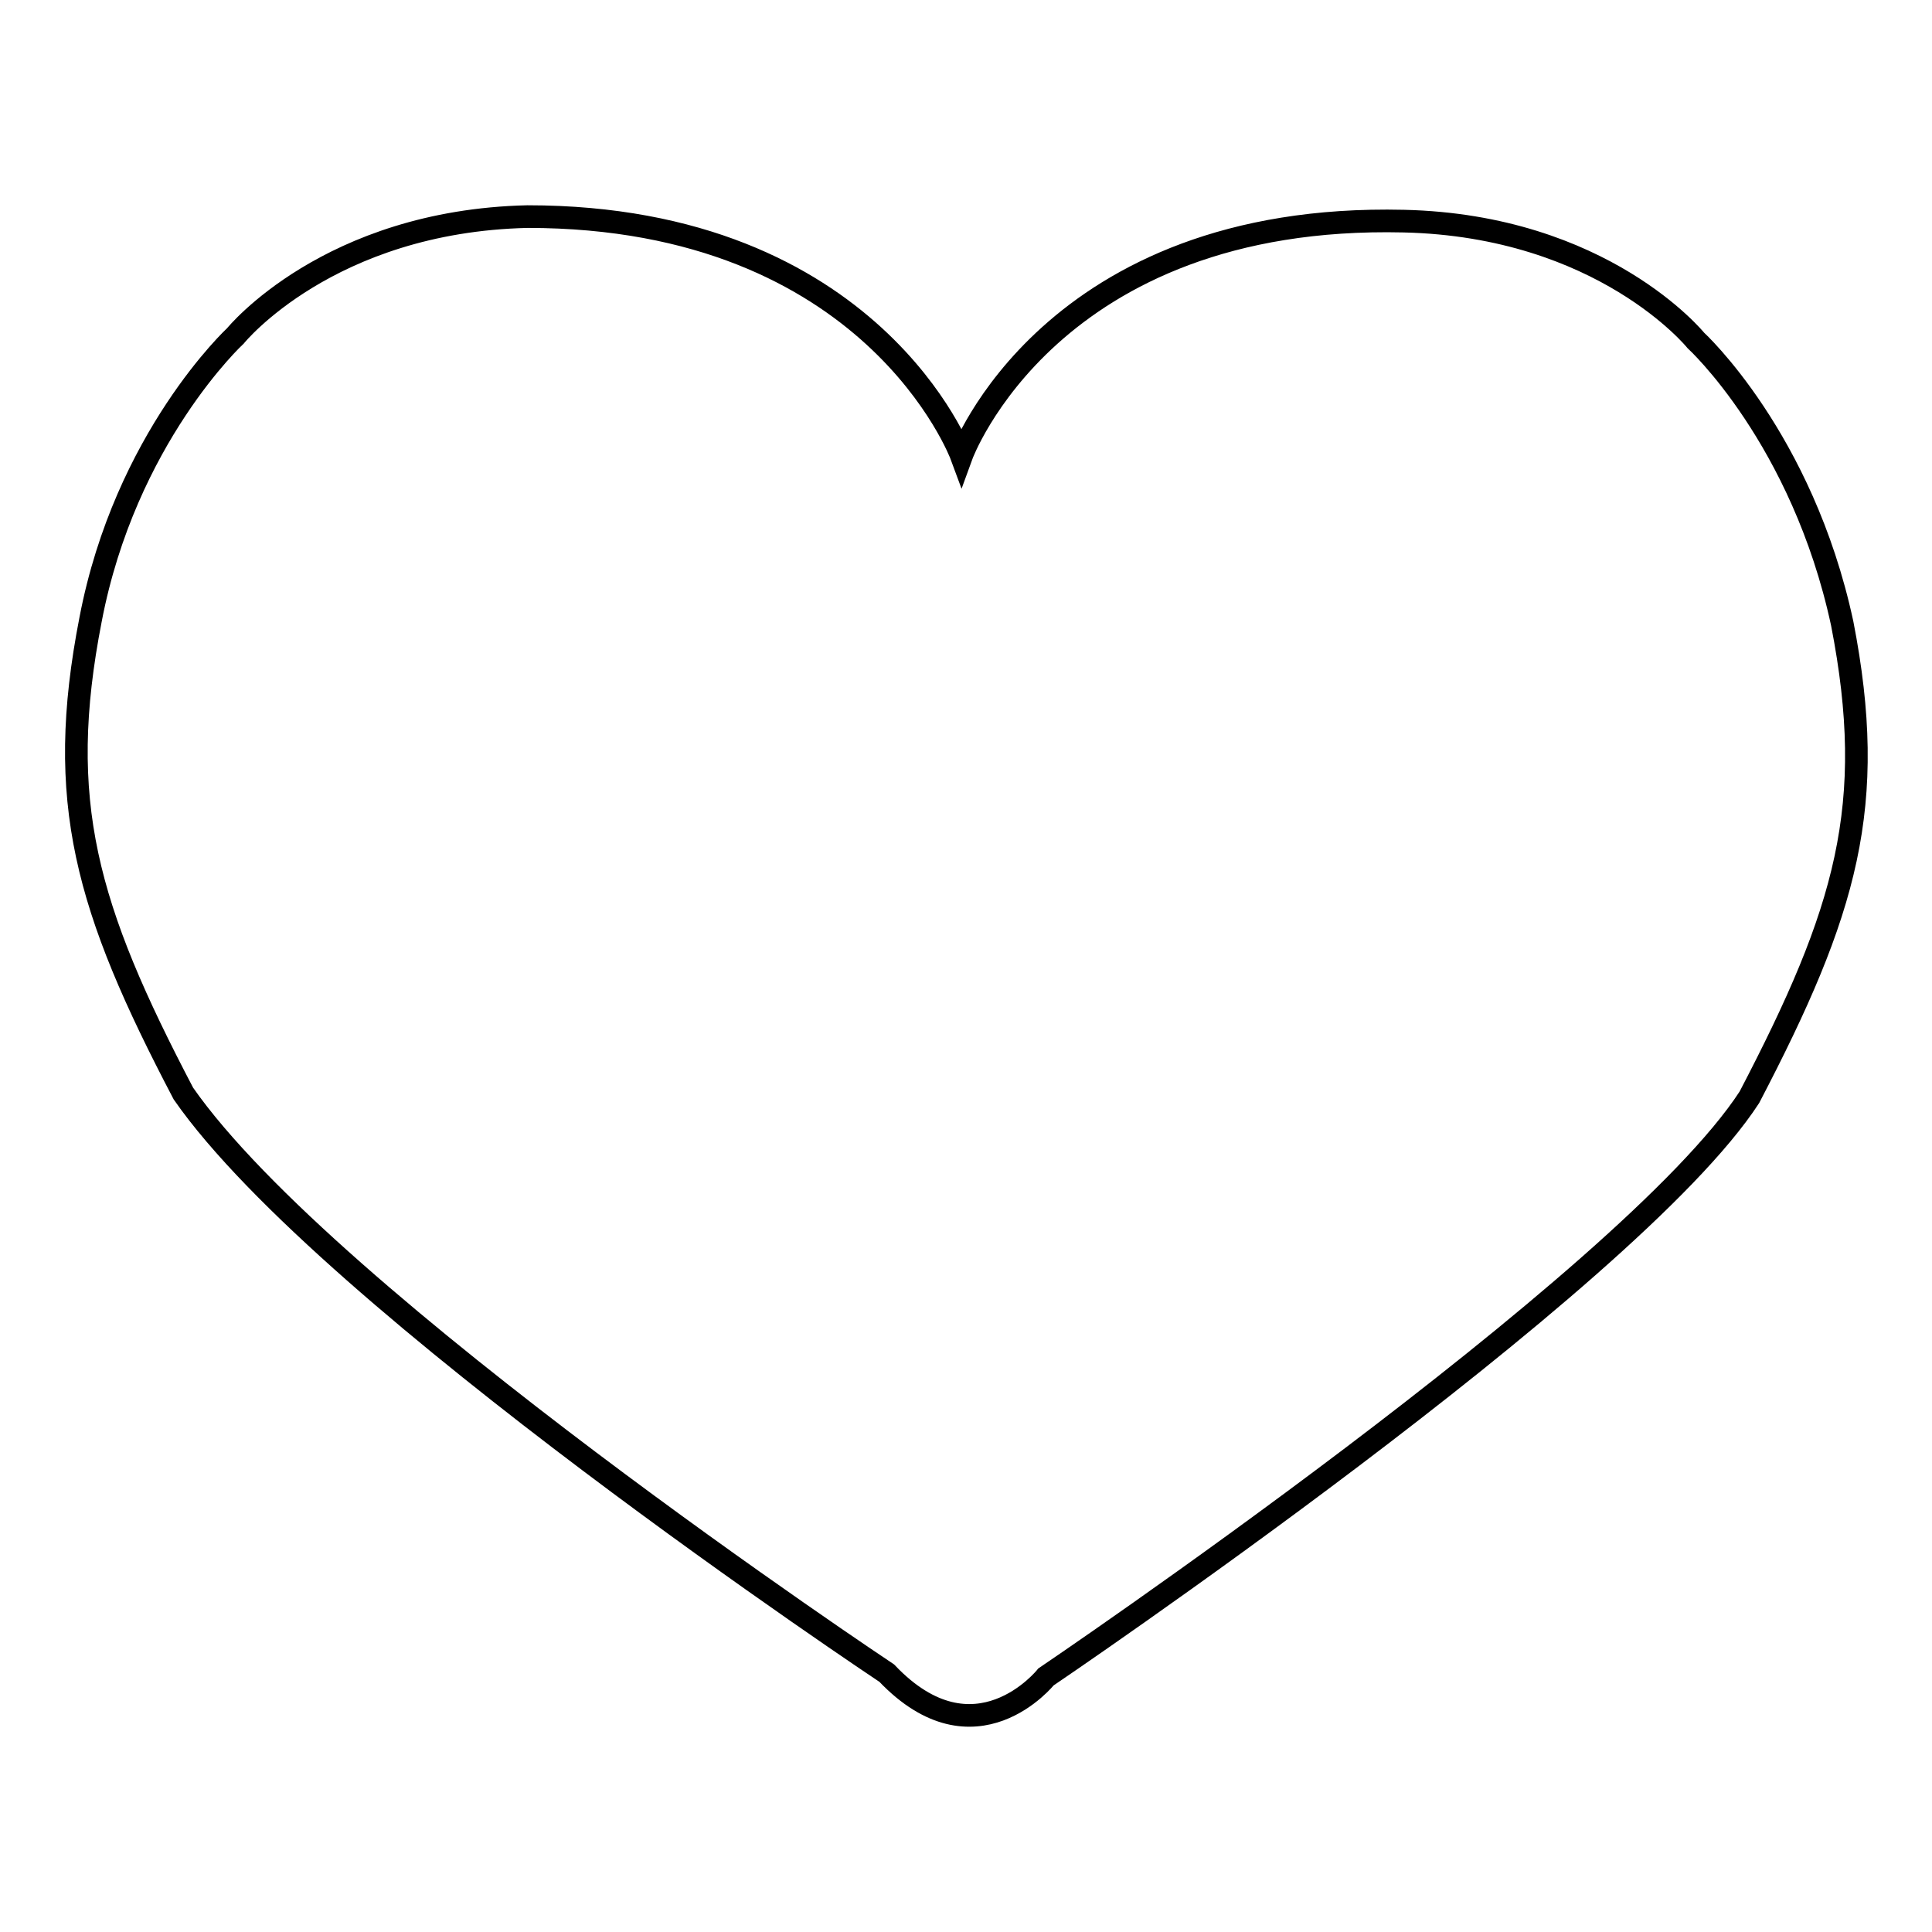
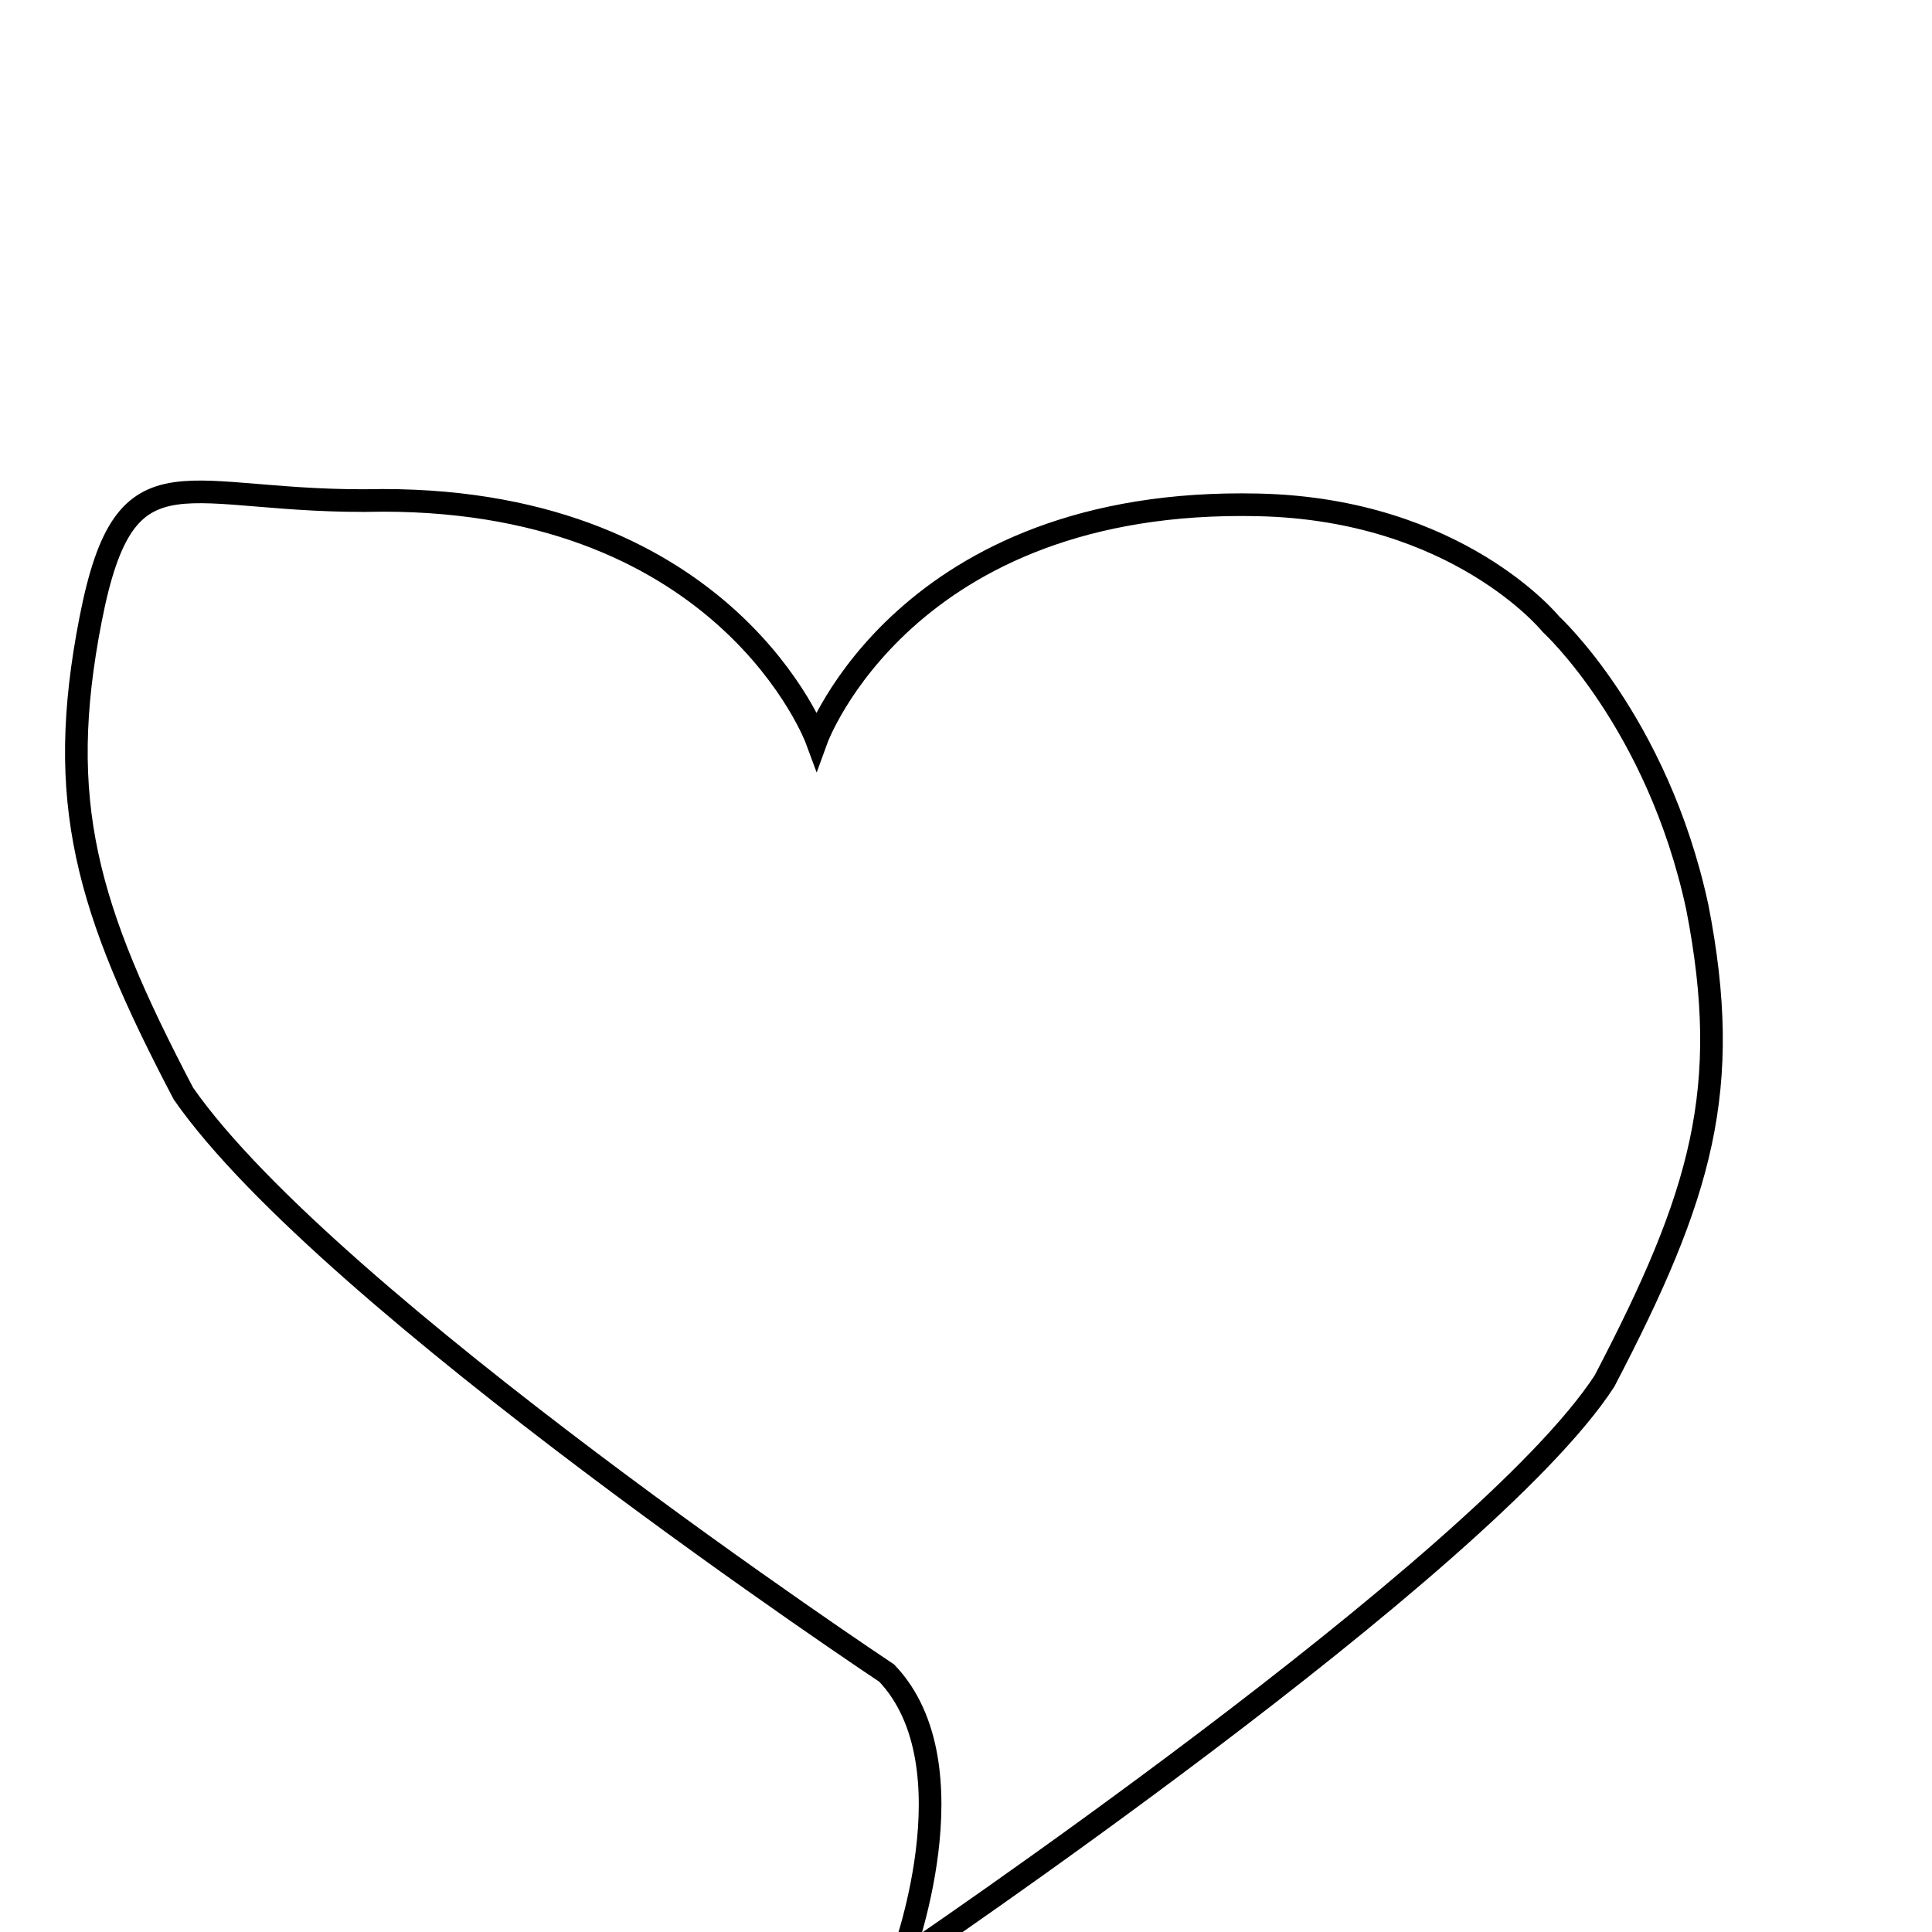
<svg xmlns="http://www.w3.org/2000/svg" version="1.1" x="0px" y="0px" viewBox="0 0 256 256" enable-background="new 0 0 256 256" xml:space="preserve">
  <g>
    <g>
-       <path stroke-width="3" fill-opacity="0" stroke="#000000" d="M117.5,221.7c0,0-74-49.2-93.2-76.8c-12.9-24.6-17-38.7-12.3-62.8C16.6,58,31.2,44.5,31.2,44.5s12.3-15.2,38.7-15.8c45.8,0,57.5,31.7,57.5,31.7s11.7-32.2,58.6-31.1c26.4,0.6,38.7,15.8,38.7,15.8s14.1,12.9,19.4,37.5c4.7,24.1,0.6,38.1-12.3,62.8c-16,24.6-93.2,76.8-93.2,76.8S129.2,234,117.5,221.7z" />
+       <path stroke-width="3" fill-opacity="0" stroke="#000000" d="M117.5,221.7c0,0-74-49.2-93.2-76.8c-12.9-24.6-17-38.7-12.3-62.8s12.3-15.2,38.7-15.8c45.8,0,57.5,31.7,57.5,31.7s11.7-32.2,58.6-31.1c26.4,0.6,38.7,15.8,38.7,15.8s14.1,12.9,19.4,37.5c4.7,24.1,0.6,38.1-12.3,62.8c-16,24.6-93.2,76.8-93.2,76.8S129.2,234,117.5,221.7z" />
    </g>
  </g>
</svg>